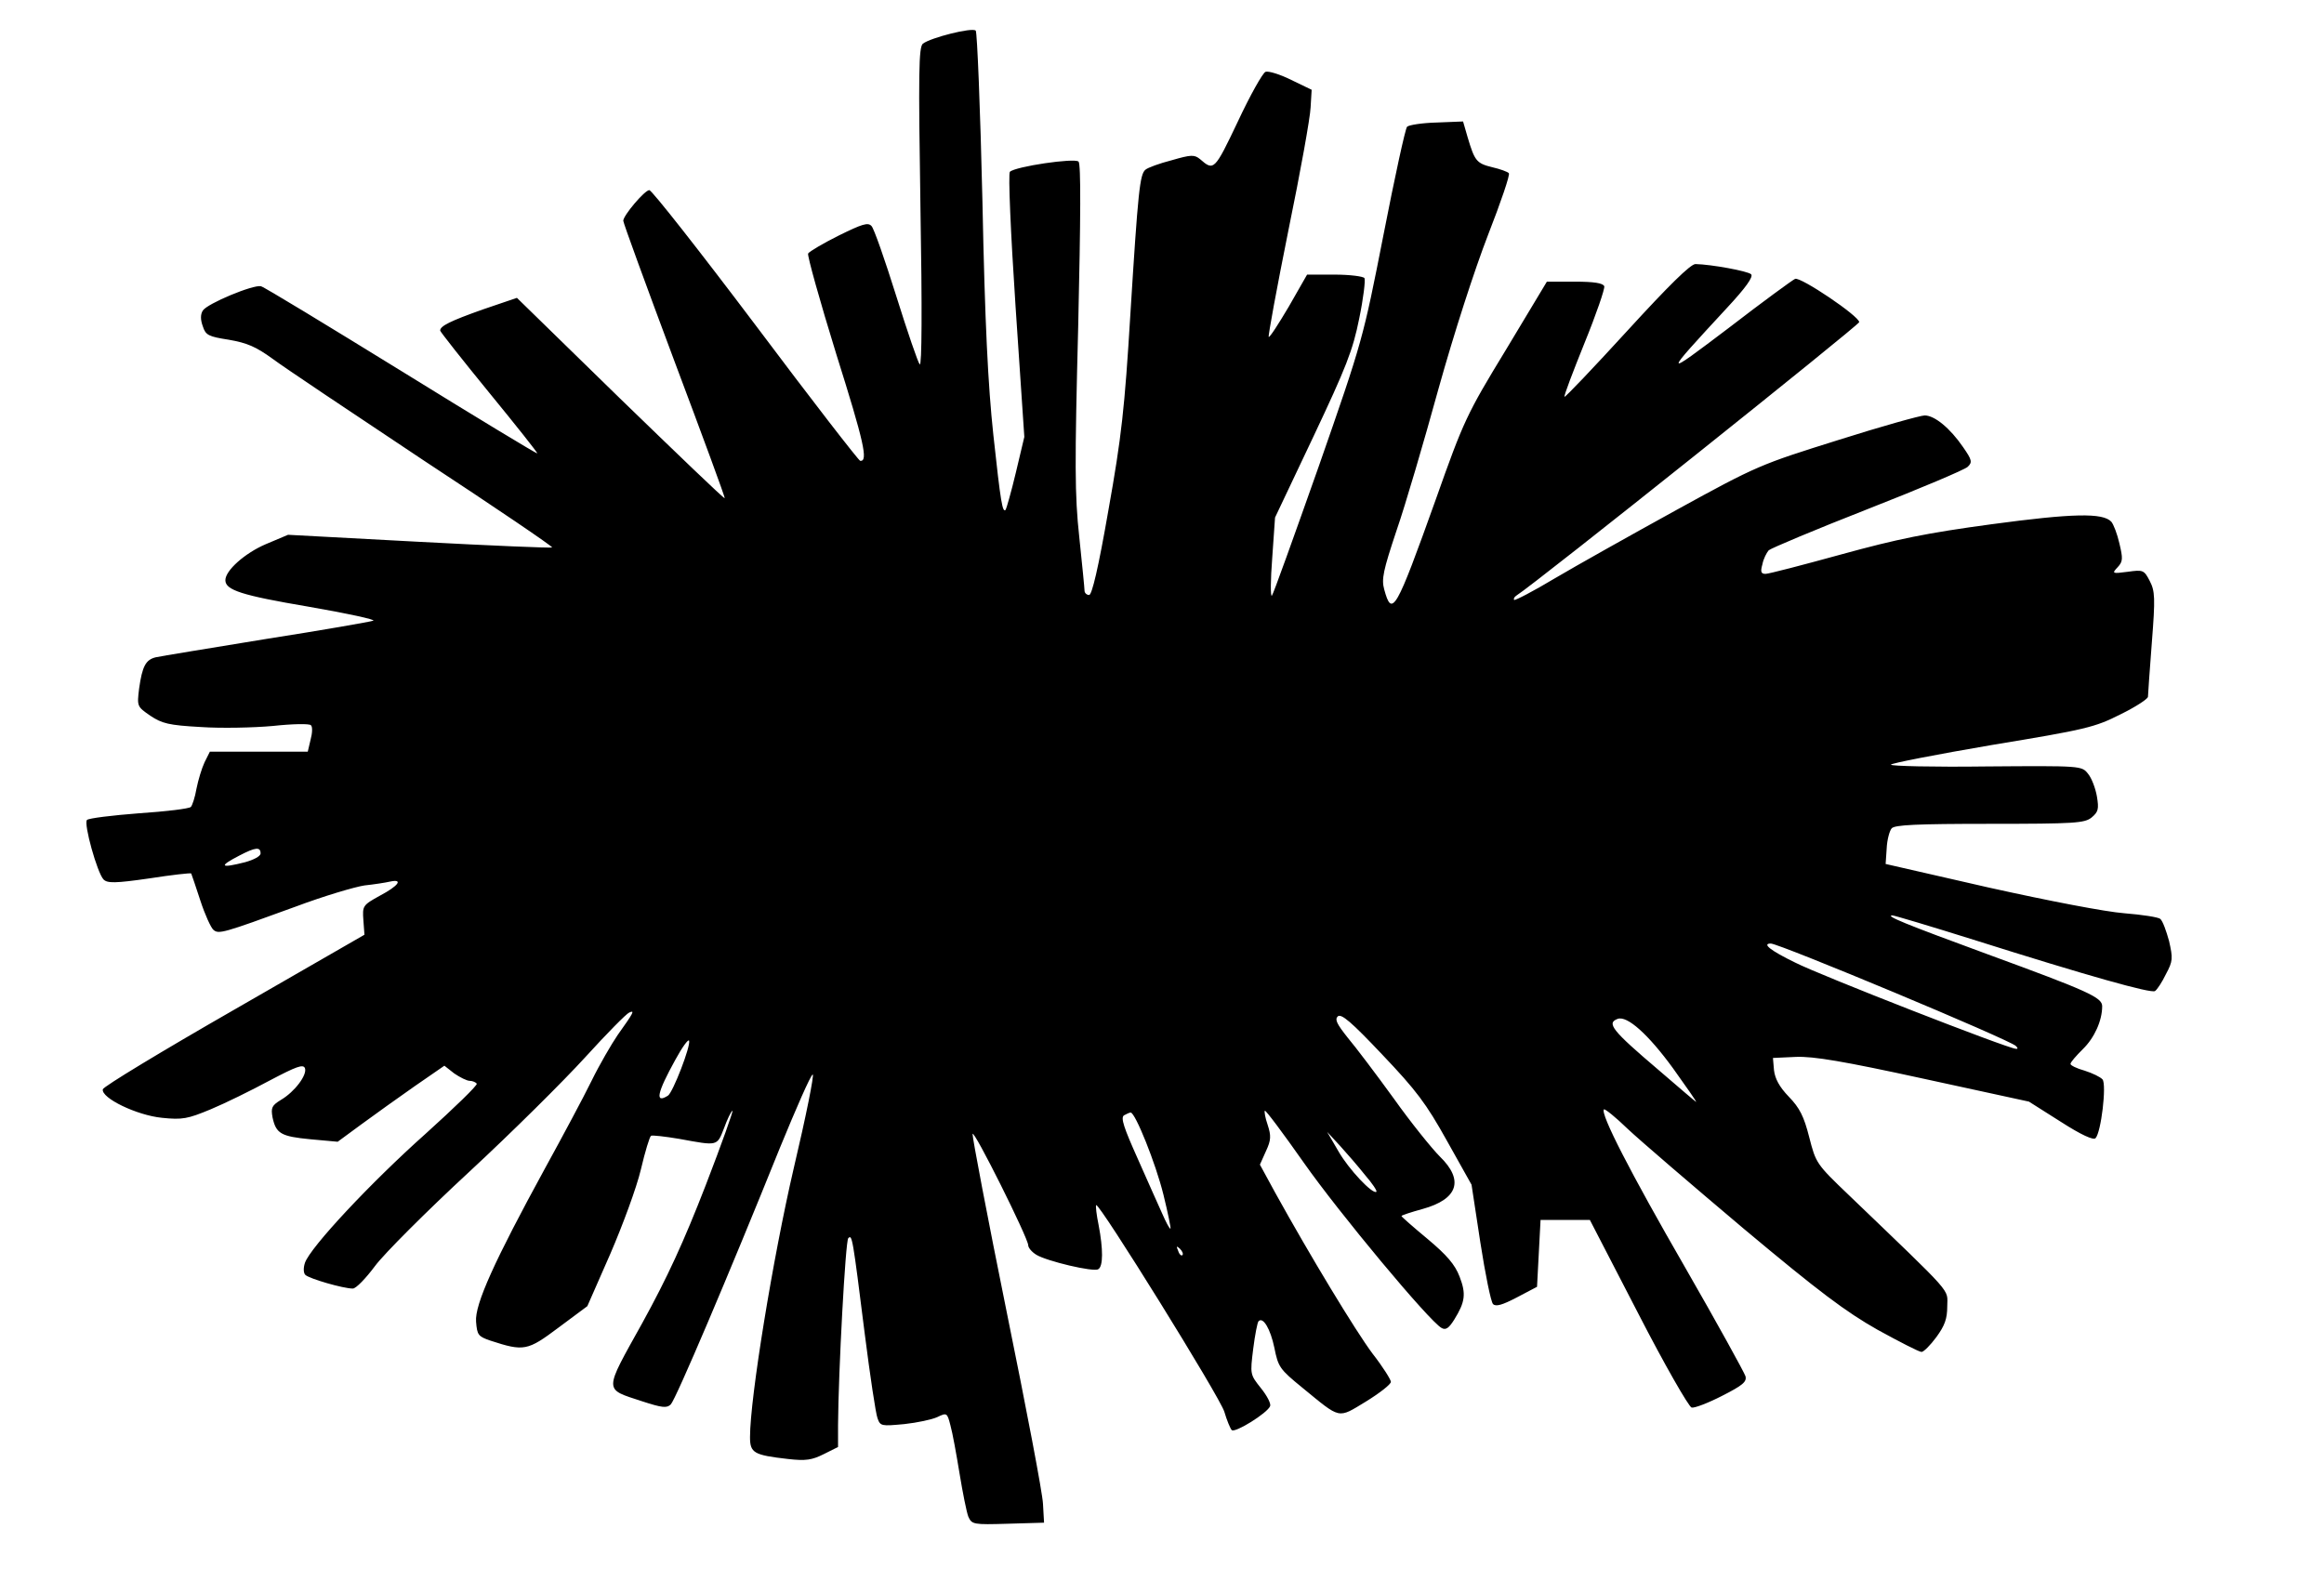
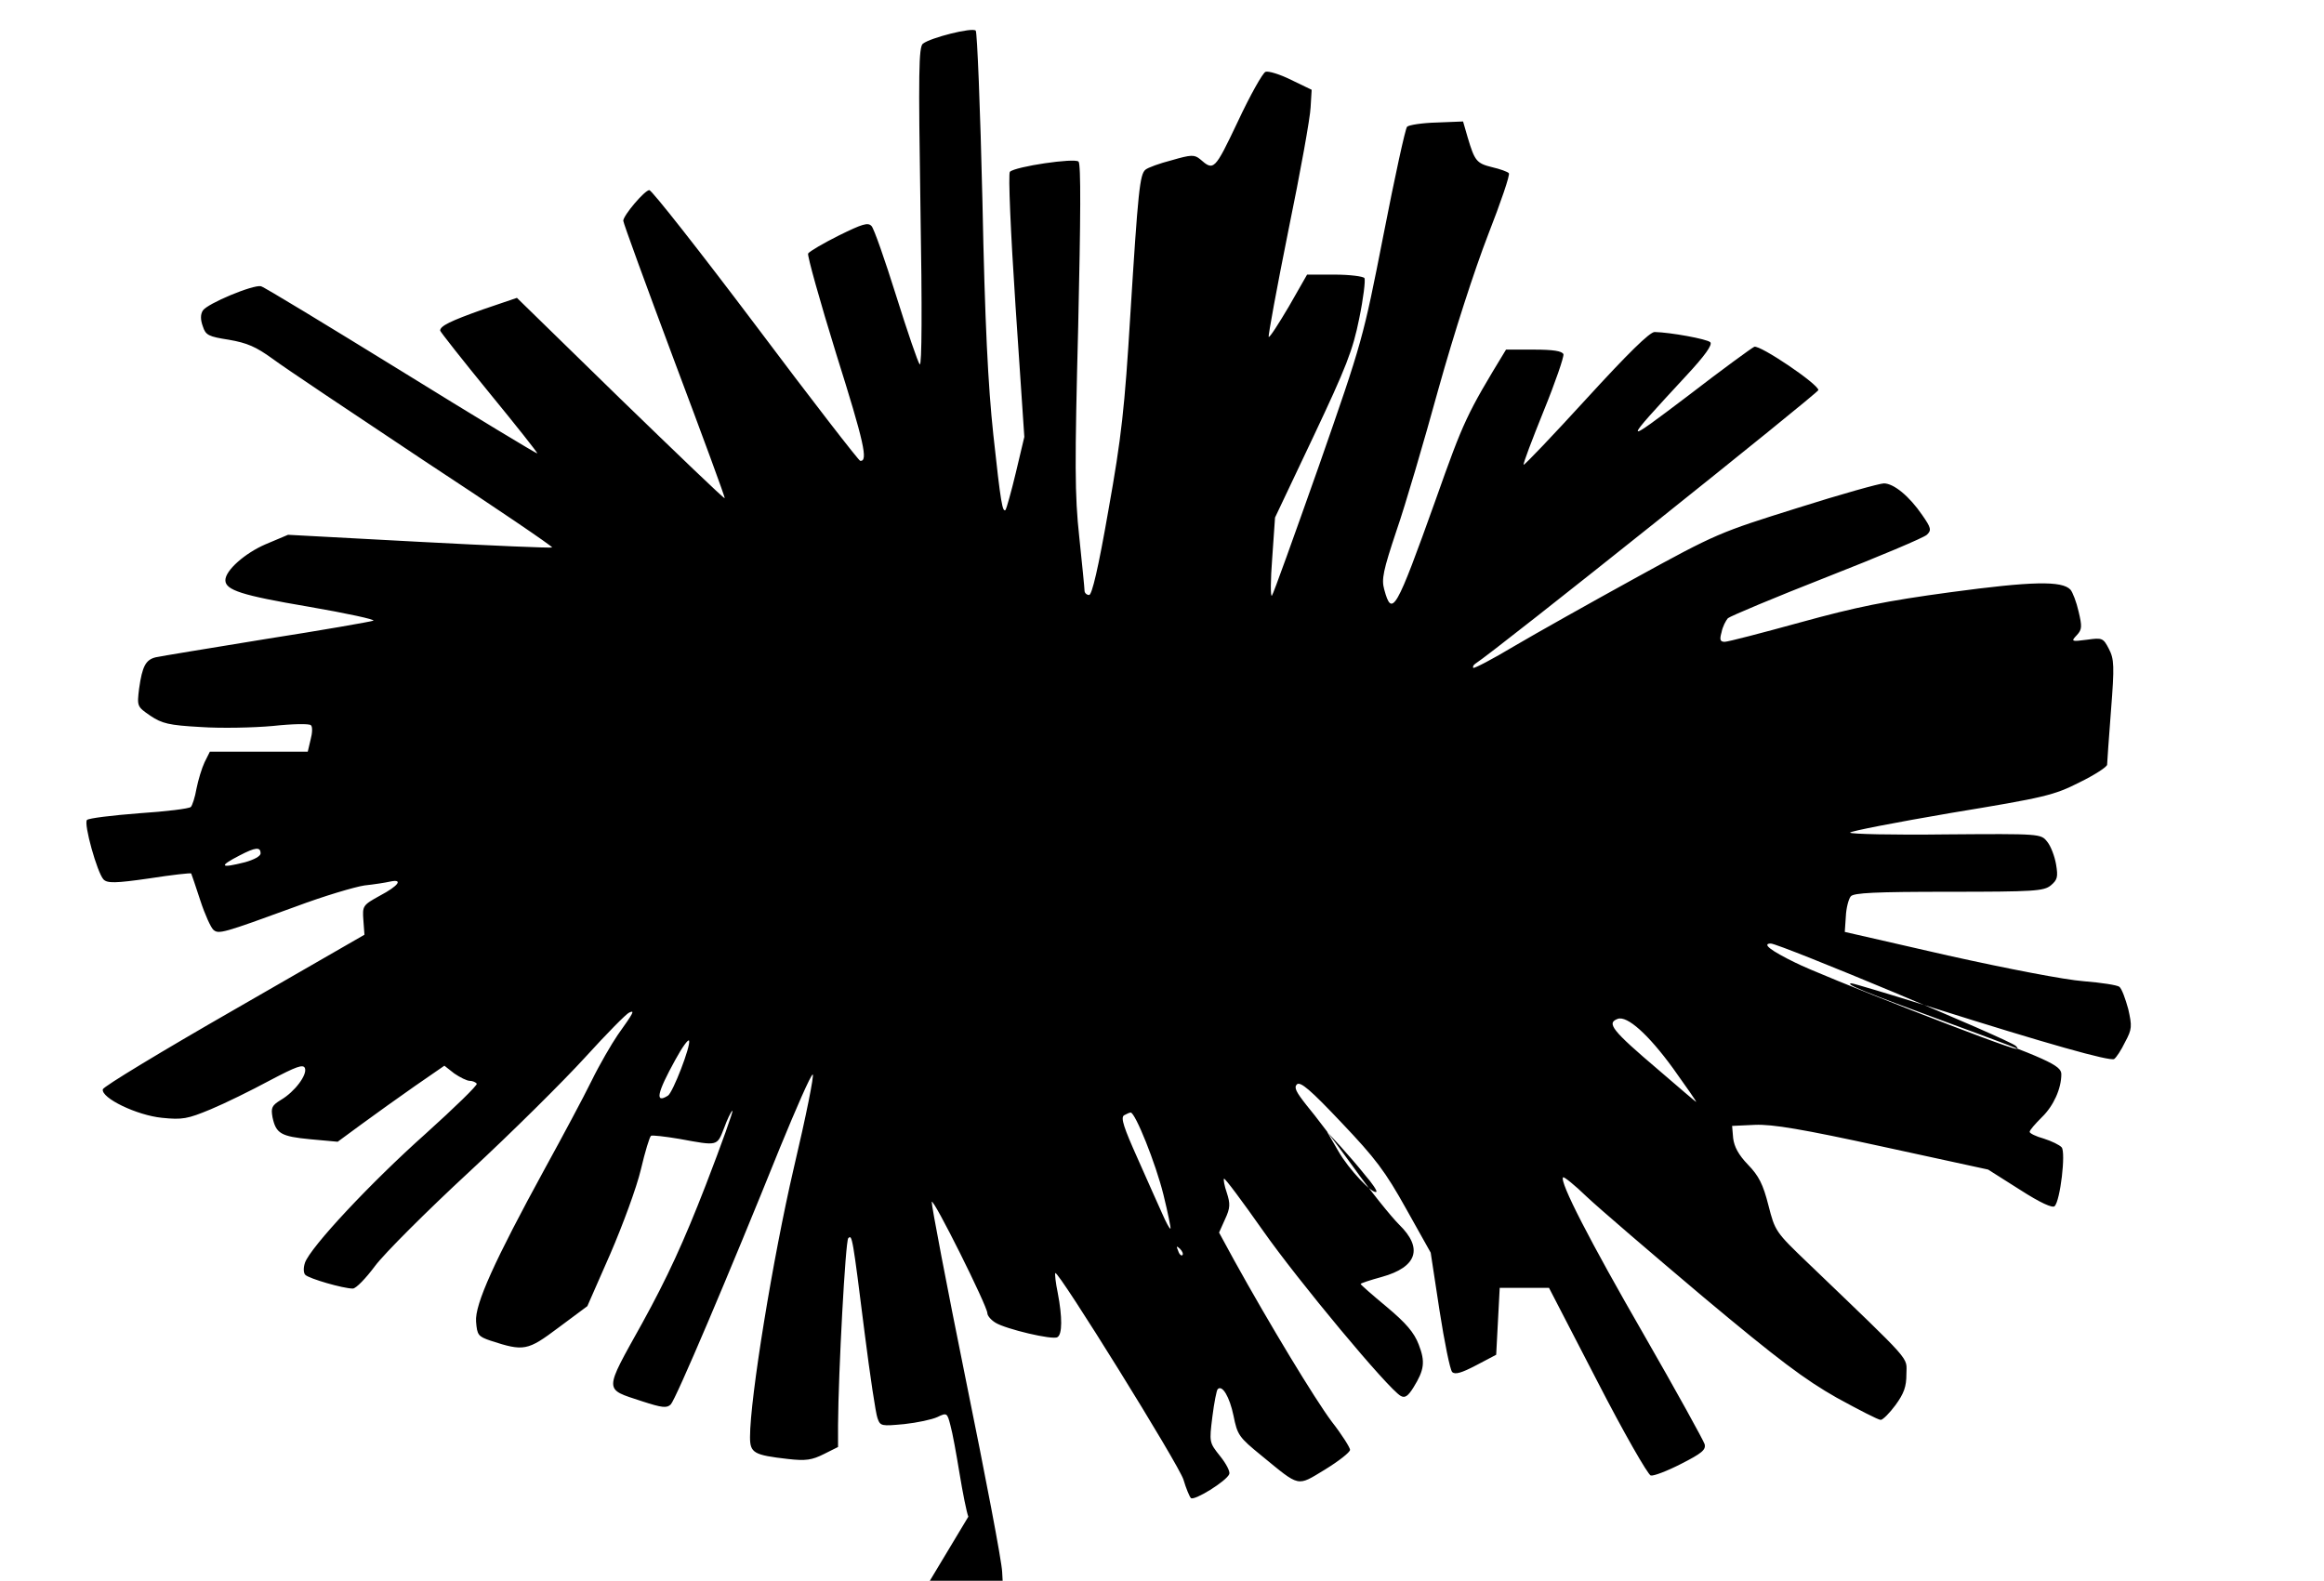
<svg xmlns="http://www.w3.org/2000/svg" width="660px" height="449px" version="1.0" viewBox="0 0 6600 4490">
  <g>
-     <path d="m2750 4308c-5-13-16-68-25-123s-20-116-26-137c-9-35-10-36-37-23-15 7-57 16-94 20-65 6-68 6-76-17-5-13-21-120-36-238-35-279-36-284-47-273-8 8-28 379-29 530v63l-40 20c-34 17-51 20-103 14-96-11-107-17-107-62 0-111 65-509 124-763 35-148 59-268 54-267-6 2-47 96-93 208-147 365-296 715-310 729-11 11-24 10-82-9-109-36-109-24 1-222 71-129 118-231 180-391 46-119 80-215 76-212-4 2-15 25-24 50-20 51-17 50-126 30-41-7-78-11-81-9-4 2-17 45-29 96s-52 159-87 240l-65 148-82 61c-88 66-98 68-193 37-35-12-38-16-41-54-4-49 53-174 195-434 50-91 110-203 133-250s57-105 74-130c47-66 49-71 33-64-8 3-64 60-125 127s-209 214-330 326-241 232-267 267-54 64-63 64c-27 0-124-28-135-39-5-5-6-19-1-34 15-44 187-228 343-367 82-74 148-138 145-142s-12-8-20-8-28-10-44-21l-28-22-84 58c-46 32-114 81-151 108l-68 50-77-7c-84-8-98-16-108-62-5-28-2-34 24-50 39-23 75-71 68-90-5-12-24-5-100 35-52 28-127 65-168 82-65 27-80 30-138 24-71-7-173-56-168-81 2-8 169-109 373-226l370-213-3-41c-3-41-2-43 47-70 53-28 67-48 29-40-13 3-45 8-73 11-27 4-115 30-195 60-208 76-219 79-234 66-7-6-24-43-37-83s-25-75-26-77-55 4-119 14c-97 14-119 14-130 3-18-19-57-159-47-169 5-5 71-13 148-19 76-5 142-13 147-18 4-4 12-28 16-52 5-25 15-58 23-75l15-30h139 139l8-34c5-18 6-37 1-41-4-5-53-4-108 2-55 5-147 7-205 3-91-5-110-10-143-32-38-26-38-27-32-77 9-64 19-82 47-89 13-3 154-26 313-52 160-25 297-49 305-52s-75-21-185-40c-189-32-235-47-235-75s56-77 114-102l64-27 373 20c206 11 375 18 377 16 3-2-162-114-366-248-203-135-396-264-428-288-47-34-72-45-124-54-58-9-66-13-74-38-7-19-7-34 0-45 13-20 143-74 165-69 9 2 188 111 399 241 210 130 384 235 386 234 1-2-60-79-137-173-76-93-139-173-139-176 0-13 28-27 121-60l97-33 293 286c162 157 295 285 297 283 2-1-63-177-143-390-80-214-145-392-145-398 0-15 61-87 74-87 7 0 143 173 302 384 159 212 293 385 297 385 23 2 11-52-68-303-47-152-83-281-80-286 4-6 43-29 87-51 67-33 83-38 93-27 7 7 38 96 70 198s62 190 67 195c6 6 7-157 2-445-6-383-5-457 7-466 22-17 140-47 150-37 4 4 13 222 19 483 7 350 16 525 31 665 21 194 26 222 35 213 2-3 16-51 29-106l24-101-25-372c-14-210-21-376-16-381 15-15 184-40 195-29 7 7 6 160-1 468-10 390-10 479 3 598 8 77 15 146 15 153 0 6 6 12 13 12 8 0 26-75 55-242 37-207 46-289 62-553 22-353 27-400 43-413 7-6 40-18 75-27 55-16 64-16 80-3 39 34 41 33 107-106 35-75 71-139 79-142s41 7 73 23l58 28-3 50c-1 28-29 184-63 349-33 164-58 300-56 303 3 2 28-37 57-86l52-91h78c43 0 82 5 85 10 3 6-3 57-15 115-18 90-37 138-130 335l-109 230-8 115c-5 63-5 111-1 107s63-169 133-367c125-358 126-363 184-658 32-164 62-302 67-307s43-11 84-12l75-3 13 45c20 67 25 74 70 85 22 5 44 13 47 17 4 4-23 83-59 175-39 101-96 277-141 438-41 149-94 330-119 402-38 114-43 138-35 167 22 81 33 62 146-254 80-226 88-243 200-427l116-193h79c55 0 80 4 84 13 2 7-23 80-56 161-33 82-59 150-57 153 2 2 82-82 178-187 118-129 180-190 194-190 45 1 149 20 158 29 7 7-15 38-69 96-184 199-183 199 6 56 96-74 181-136 188-139 16-6 182 106 182 123 0 8-916 740-974 777-6 4-8 9-6 12 3 2 55-25 115-61 61-36 216-123 345-194 231-127 240-130 460-199 123-39 234-70 246-70 28 0 72 36 109 90 25 36 27 43 13 56-8 8-136 62-284 120s-274 111-281 117c-6 7-15 24-18 40-6 21-4 27 9 27 9 0 105-25 214-55 160-44 243-61 428-86 230-31 316-33 340-7 6 7 17 35 23 62 10 42 10 51-5 67-17 18-16 19 29 13 43-6 46-5 62 26 15 29 16 48 6 175-6 79-11 148-11 154s-35 29-78 50c-73 37-98 43-365 87-158 27-287 52-287 56s122 7 271 5c270-2 271-2 289 21 10 12 21 41 25 64 6 36 4 44-15 60-20 16-47 18-290 18-208 0-270 3-278 13-6 7-13 33-14 57l-3 44 293 67c171 38 332 69 385 73 50 4 96 11 102 16 7 6 17 34 25 63 11 49 11 57-9 94-11 23-25 44-31 48-12 7-190-43-516-146-121-38-225-69-230-69-21 1 35 24 272 111 284 104 324 122 324 147 0 41-22 90-55 122-19 19-35 37-35 42 0 4 18 13 40 19 22 7 45 18 51 25 12 15-4 151-20 167-6 6-40-9-99-47l-90-57-299-65c-229-50-313-64-363-62l-65 3 3 35c3 24 15 47 42 75 31 32 43 56 58 115 19 74 20 76 113 165 303 291 279 264 279 315 0 36-7 55-31 88-17 23-36 42-42 42-7 0-63-29-125-63-90-51-165-107-380-287-147-124-295-251-330-284-34-33-64-57-67-55-11 12 76 181 230 448 92 160 169 300 172 310 4 16-8 26-67 56-39 20-78 35-86 33s-77-122-152-268l-137-265h-70-70l-10 190-57 30c-42 22-60 27-68 19-6-6-22-85-36-175l-25-164-70-125c-59-106-87-143-184-245-87-92-116-117-126-108-9 9-2 22 28 60 22 26 81 104 131 173 49 69 109 143 131 165 69 67 52 121-49 149-33 9-60 18-60 20s33 31 74 65c55 46 78 73 91 107 19 49 16 72-15 122-15 24-24 31-36 24-35-19-292-328-391-469-59-84-109-151-111-148-2 2 1 20 8 40 10 31 10 43-5 75l-17 38 43 79c99 179 229 394 277 458 29 37 52 74 52 80 0 7-32 32-71 56-81 49-70 51-180-39-65-53-69-59-80-114-11-53-32-89-45-75-3 3-10 38-15 78-9 73-9 73 22 112 17 21 29 44 26 51-8 20-100 77-109 68-4-4-14-28-21-52-12-41-356-595-364-587-2 2 1 28 7 57 13 68 13 117-1 125-13 9-147-23-176-41-13-8-23-20-23-27 0-20-155-331-158-316-1 8 42 235 97 506 55 270 102 515 103 545l3 53-103 3c-98 3-102 2-112-20zm601-761c-10-9-11-8-5 6 3 10 9 15 12 12s0-11-7-18zm-47-154c-22-89-80-233-93-233-3 0-12 4-19 8-10 7 0 36 39 123 28 63 59 133 70 157 10 23 20 42 23 42 2 0-7-44-20-97zm573-55c-19-24-51-61-71-83l-37-40 32 55c29 51 98 124 108 115 2-3-12-24-32-47zm874-304c-70-96-130-150-157-140-32 12-17 32 116 145 58 50 106 91 107 91 2 0-28-43-66-96zm-2854 78c14-9 65-141 60-156-2-6-20 19-39 54-52 94-59 126-21 102zm3828-141c-18-18-672-291-696-291-26 0-1 20 69 54 68 35 603 244 627 245 6 1 6-2 0-8zm-5029-522c25-7 44-17 44-25 0-19-14-18-60 6-60 31-55 37 16 19z" />
+     <path d="m2750 4308c-5-13-16-68-25-123s-20-116-26-137c-9-35-10-36-37-23-15 7-57 16-94 20-65 6-68 6-76-17-5-13-21-120-36-238-35-279-36-284-47-273-8 8-28 379-29 530v63l-40 20c-34 17-51 20-103 14-96-11-107-17-107-62 0-111 65-509 124-763 35-148 59-268 54-267-6 2-47 96-93 208-147 365-296 715-310 729-11 11-24 10-82-9-109-36-109-24 1-222 71-129 118-231 180-391 46-119 80-215 76-212-4 2-15 25-24 50-20 51-17 50-126 30-41-7-78-11-81-9-4 2-17 45-29 96s-52 159-87 240l-65 148-82 61c-88 66-98 68-193 37-35-12-38-16-41-54-4-49 53-174 195-434 50-91 110-203 133-250s57-105 74-130c47-66 49-71 33-64-8 3-64 60-125 127s-209 214-330 326-241 232-267 267-54 64-63 64c-27 0-124-28-135-39-5-5-6-19-1-34 15-44 187-228 343-367 82-74 148-138 145-142s-12-8-20-8-28-10-44-21l-28-22-84 58c-46 32-114 81-151 108l-68 50-77-7c-84-8-98-16-108-62-5-28-2-34 24-50 39-23 75-71 68-90-5-12-24-5-100 35-52 28-127 65-168 82-65 27-80 30-138 24-71-7-173-56-168-81 2-8 169-109 373-226l370-213-3-41c-3-41-2-43 47-70 53-28 67-48 29-40-13 3-45 8-73 11-27 4-115 30-195 60-208 76-219 79-234 66-7-6-24-43-37-83s-25-75-26-77-55 4-119 14c-97 14-119 14-130 3-18-19-57-159-47-169 5-5 71-13 148-19 76-5 142-13 147-18 4-4 12-28 16-52 5-25 15-58 23-75l15-30h139 139l8-34c5-18 6-37 1-41-4-5-53-4-108 2-55 5-147 7-205 3-91-5-110-10-143-32-38-26-38-27-32-77 9-64 19-82 47-89 13-3 154-26 313-52 160-25 297-49 305-52s-75-21-185-40c-189-32-235-47-235-75s56-77 114-102l64-27 373 20c206 11 375 18 377 16 3-2-162-114-366-248-203-135-396-264-428-288-47-34-72-45-124-54-58-9-66-13-74-38-7-19-7-34 0-45 13-20 143-74 165-69 9 2 188 111 399 241 210 130 384 235 386 234 1-2-60-79-137-173-76-93-139-173-139-176 0-13 28-27 121-60l97-33 293 286c162 157 295 285 297 283 2-1-63-177-143-390-80-214-145-392-145-398 0-15 61-87 74-87 7 0 143 173 302 384 159 212 293 385 297 385 23 2 11-52-68-303-47-152-83-281-80-286 4-6 43-29 87-51 67-33 83-38 93-27 7 7 38 96 70 198s62 190 67 195c6 6 7-157 2-445-6-383-5-457 7-466 22-17 140-47 150-37 4 4 13 222 19 483 7 350 16 525 31 665 21 194 26 222 35 213 2-3 16-51 29-106l24-101-25-372c-14-210-21-376-16-381 15-15 184-40 195-29 7 7 6 160-1 468-10 390-10 479 3 598 8 77 15 146 15 153 0 6 6 12 13 12 8 0 26-75 55-242 37-207 46-289 62-553 22-353 27-400 43-413 7-6 40-18 75-27 55-16 64-16 80-3 39 34 41 33 107-106 35-75 71-139 79-142s41 7 73 23l58 28-3 50c-1 28-29 184-63 349-33 164-58 300-56 303 3 2 28-37 57-86l52-91h78c43 0 82 5 85 10 3 6-3 57-15 115-18 90-37 138-130 335l-109 230-8 115c-5 63-5 111-1 107s63-169 133-367c125-358 126-363 184-658 32-164 62-302 67-307s43-11 84-12l75-3 13 45c20 67 25 74 70 85 22 5 44 13 47 17 4 4-23 83-59 175-39 101-96 277-141 438-41 149-94 330-119 402-38 114-43 138-35 167 22 81 33 62 146-254 80-226 88-243 200-427h79c55 0 80 4 84 13 2 7-23 80-56 161-33 82-59 150-57 153 2 2 82-82 178-187 118-129 180-190 194-190 45 1 149 20 158 29 7 7-15 38-69 96-184 199-183 199 6 56 96-74 181-136 188-139 16-6 182 106 182 123 0 8-916 740-974 777-6 4-8 9-6 12 3 2 55-25 115-61 61-36 216-123 345-194 231-127 240-130 460-199 123-39 234-70 246-70 28 0 72 36 109 90 25 36 27 43 13 56-8 8-136 62-284 120s-274 111-281 117c-6 7-15 24-18 40-6 21-4 27 9 27 9 0 105-25 214-55 160-44 243-61 428-86 230-31 316-33 340-7 6 7 17 35 23 62 10 42 10 51-5 67-17 18-16 19 29 13 43-6 46-5 62 26 15 29 16 48 6 175-6 79-11 148-11 154s-35 29-78 50c-73 37-98 43-365 87-158 27-287 52-287 56s122 7 271 5c270-2 271-2 289 21 10 12 21 41 25 64 6 36 4 44-15 60-20 16-47 18-290 18-208 0-270 3-278 13-6 7-13 33-14 57l-3 44 293 67c171 38 332 69 385 73 50 4 96 11 102 16 7 6 17 34 25 63 11 49 11 57-9 94-11 23-25 44-31 48-12 7-190-43-516-146-121-38-225-69-230-69-21 1 35 24 272 111 284 104 324 122 324 147 0 41-22 90-55 122-19 19-35 37-35 42 0 4 18 13 40 19 22 7 45 18 51 25 12 15-4 151-20 167-6 6-40-9-99-47l-90-57-299-65c-229-50-313-64-363-62l-65 3 3 35c3 24 15 47 42 75 31 32 43 56 58 115 19 74 20 76 113 165 303 291 279 264 279 315 0 36-7 55-31 88-17 23-36 42-42 42-7 0-63-29-125-63-90-51-165-107-380-287-147-124-295-251-330-284-34-33-64-57-67-55-11 12 76 181 230 448 92 160 169 300 172 310 4 16-8 26-67 56-39 20-78 35-86 33s-77-122-152-268l-137-265h-70-70l-10 190-57 30c-42 22-60 27-68 19-6-6-22-85-36-175l-25-164-70-125c-59-106-87-143-184-245-87-92-116-117-126-108-9 9-2 22 28 60 22 26 81 104 131 173 49 69 109 143 131 165 69 67 52 121-49 149-33 9-60 18-60 20s33 31 74 65c55 46 78 73 91 107 19 49 16 72-15 122-15 24-24 31-36 24-35-19-292-328-391-469-59-84-109-151-111-148-2 2 1 20 8 40 10 31 10 43-5 75l-17 38 43 79c99 179 229 394 277 458 29 37 52 74 52 80 0 7-32 32-71 56-81 49-70 51-180-39-65-53-69-59-80-114-11-53-32-89-45-75-3 3-10 38-15 78-9 73-9 73 22 112 17 21 29 44 26 51-8 20-100 77-109 68-4-4-14-28-21-52-12-41-356-595-364-587-2 2 1 28 7 57 13 68 13 117-1 125-13 9-147-23-176-41-13-8-23-20-23-27 0-20-155-331-158-316-1 8 42 235 97 506 55 270 102 515 103 545l3 53-103 3c-98 3-102 2-112-20zm601-761c-10-9-11-8-5 6 3 10 9 15 12 12s0-11-7-18zm-47-154c-22-89-80-233-93-233-3 0-12 4-19 8-10 7 0 36 39 123 28 63 59 133 70 157 10 23 20 42 23 42 2 0-7-44-20-97zm573-55c-19-24-51-61-71-83l-37-40 32 55c29 51 98 124 108 115 2-3-12-24-32-47zm874-304c-70-96-130-150-157-140-32 12-17 32 116 145 58 50 106 91 107 91 2 0-28-43-66-96zm-2854 78c14-9 65-141 60-156-2-6-20 19-39 54-52 94-59 126-21 102zm3828-141c-18-18-672-291-696-291-26 0-1 20 69 54 68 35 603 244 627 245 6 1 6-2 0-8zm-5029-522c25-7 44-17 44-25 0-19-14-18-60 6-60 31-55 37 16 19z" />
  </g>
</svg>